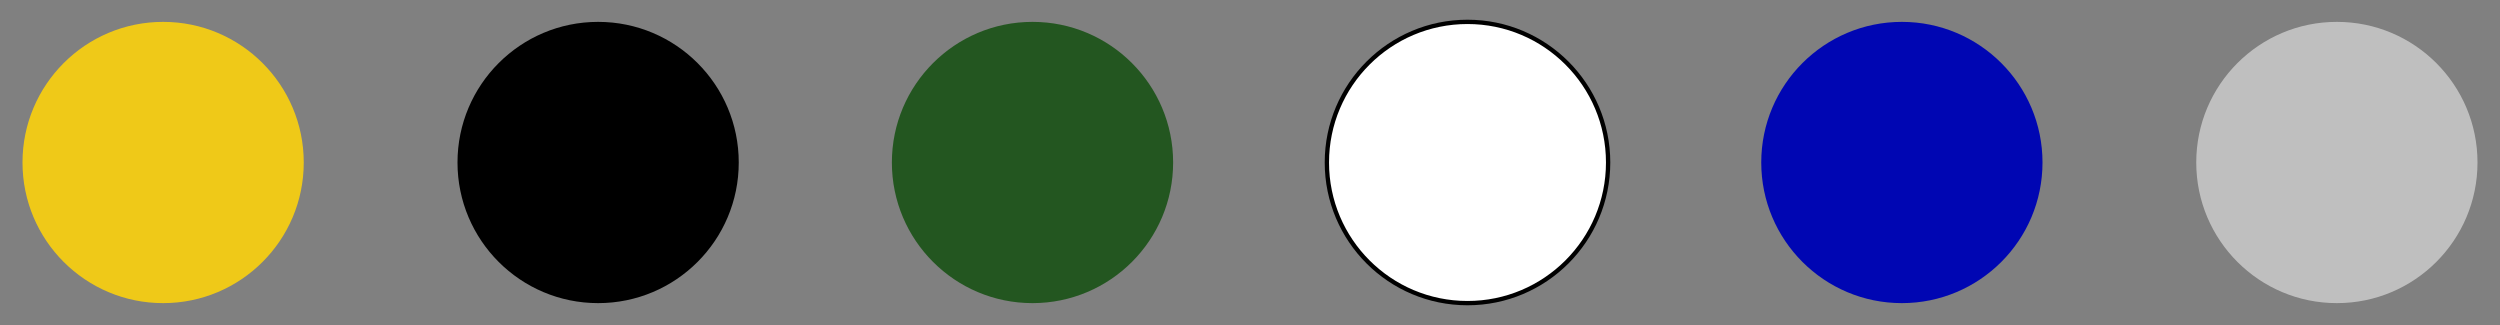
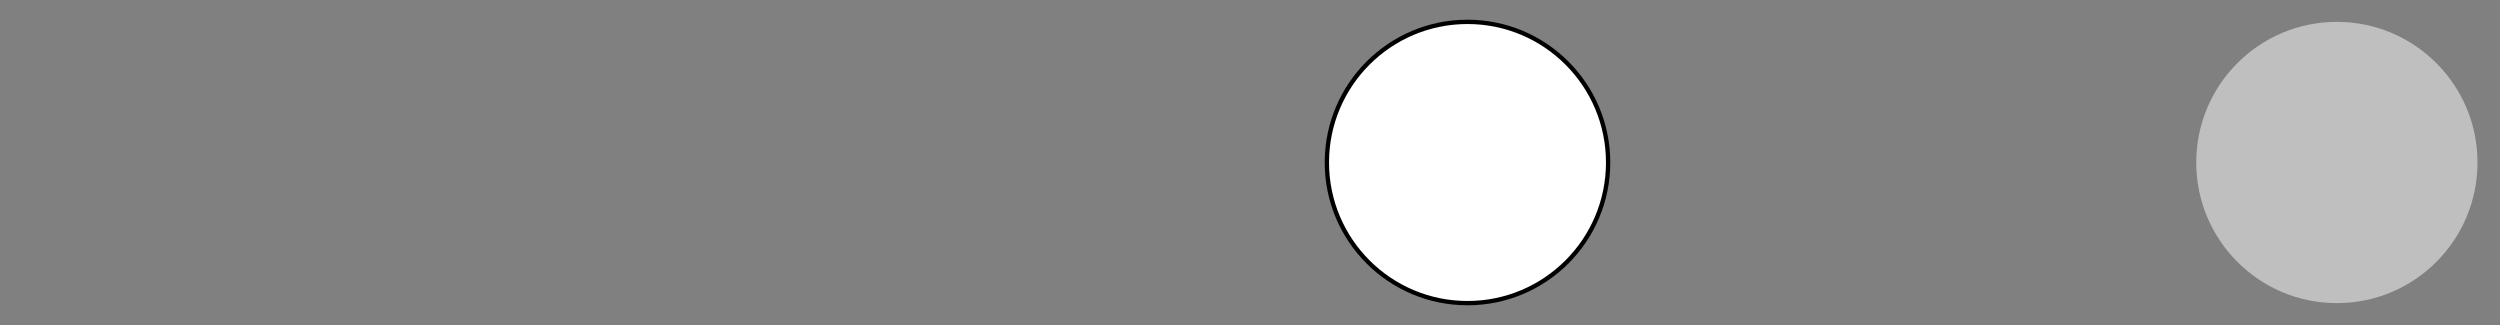
<svg xmlns="http://www.w3.org/2000/svg" id="Capa_1" x="0px" y="0px" viewBox="0 0 400 52" style="enable-background:new 0 0 400 52;" xml:space="preserve">
  <rect x="0" y="0" width="400" height="52" fill="#808080" stroke="none" />
  <style type="text/css">	.st0{fill:#BFBFBF;}	.st1{fill:#0006B3;}	.st2{fill:#FFFFFF;stroke:#000000;stroke-width:0.69;stroke-miterlimit:10;}	.st3{fill:#235620;}	.st4{fill:#EFC918;}</style>
  <g>
    <circle class="st0" cx="373.9" cy="26" r="22.5" />
-     <circle class="st1" cx="304.3" cy="26" r="22.5" />
    <circle class="st2" cx="234.8" cy="26" r="22.5" />
-     <circle class="st3" cx="165.2" cy="26" r="22.5" />
-     <circle cx="95.7" cy="26" r="22.5" />
-     <circle class="st4" cx="26.1" cy="26" r="22.5" />
  </g>
</svg>